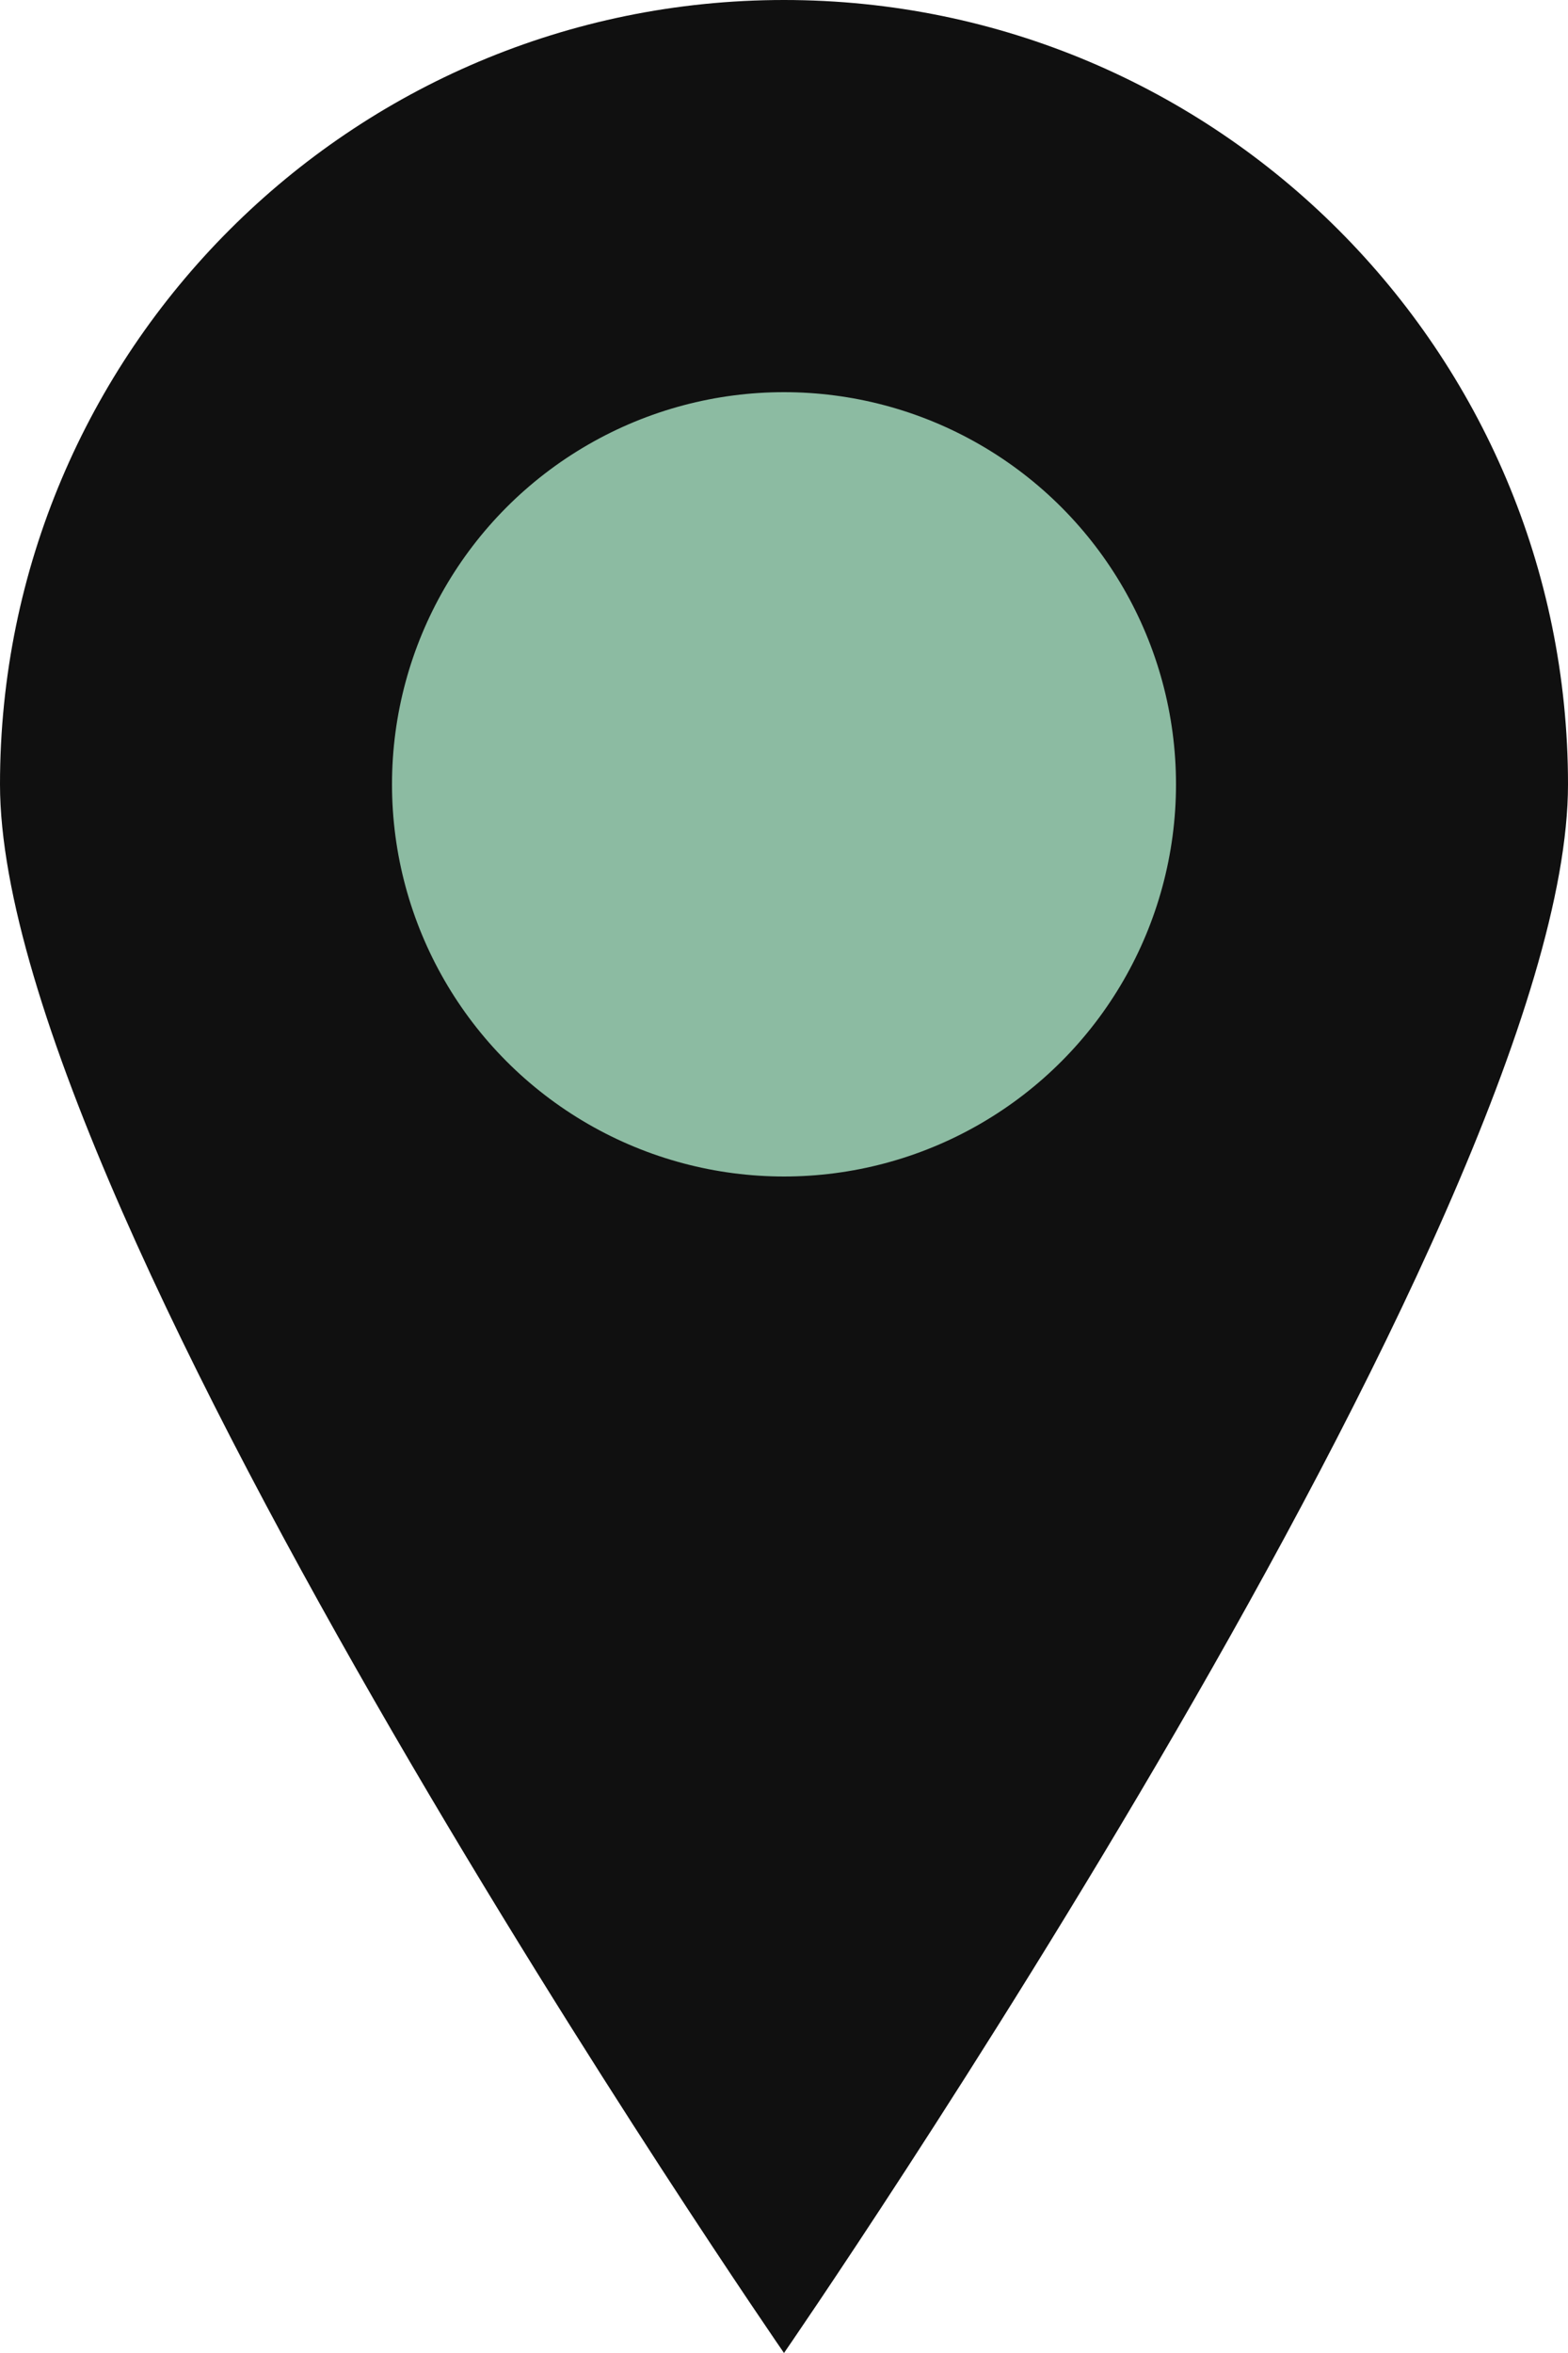
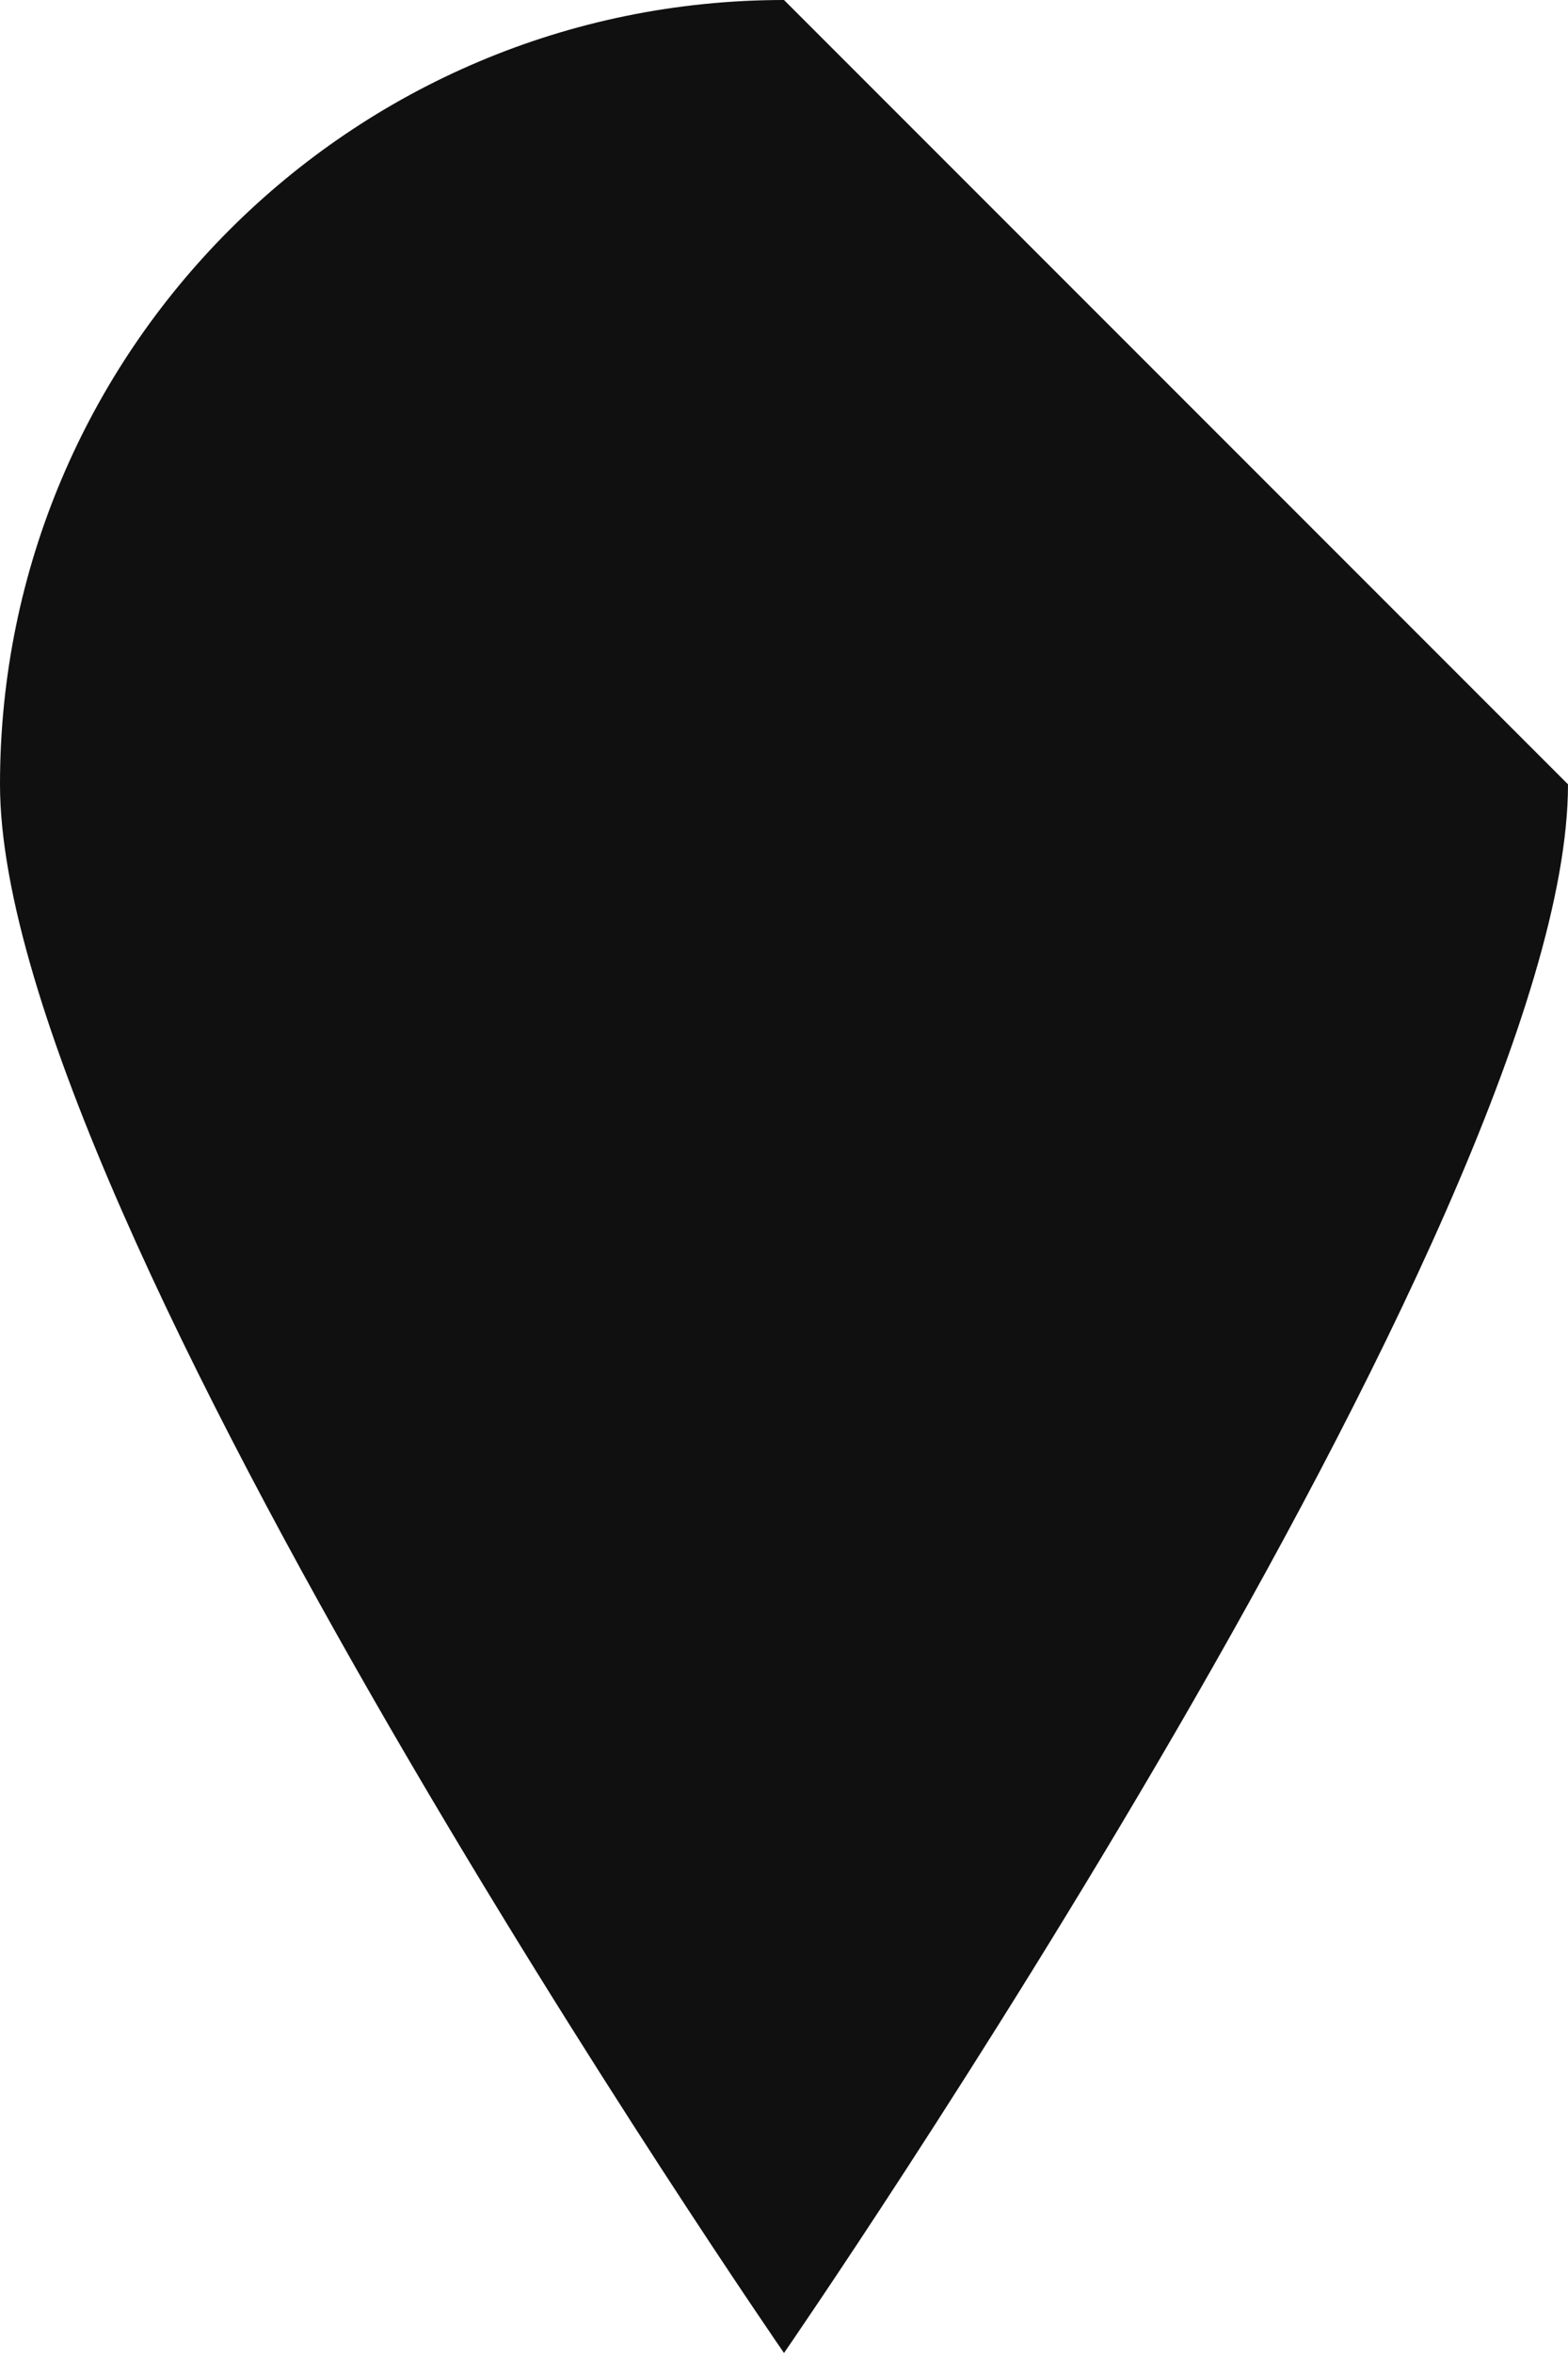
<svg xmlns="http://www.w3.org/2000/svg" width="30" height="45" viewBox="0 0 30 45" fill="none">
-   <path d="M30 15C30 23.284 15 45 15 45C15 45 0 23.284 0 15C0 6.716 6.716 0 15 0C23.284 0 30 6.716 30 15Z" fill="#101010" />
-   <circle cx="15" cy="15" r="7.5" fill="#8CBBA2" />
+   <path d="M30 15C30 23.284 15 45 15 45C15 45 0 23.284 0 15C0 6.716 6.716 0 15 0Z" fill="#101010" />
</svg>